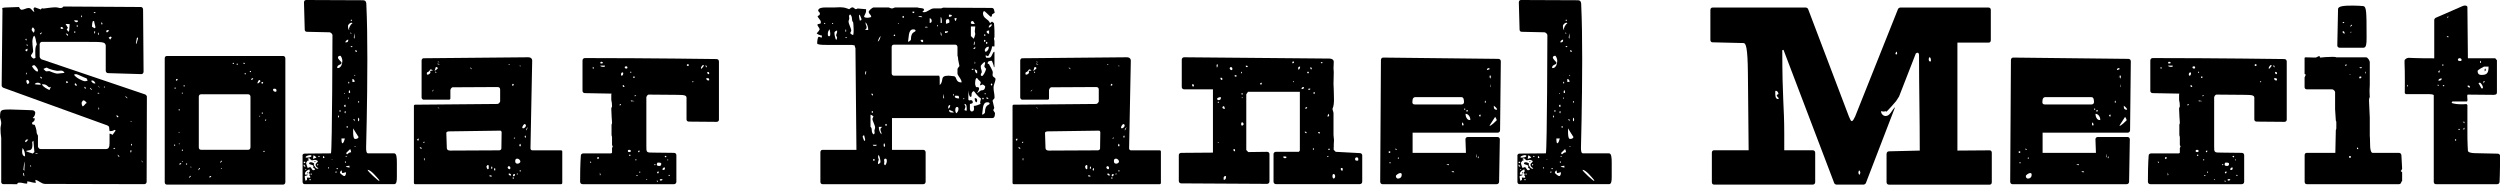
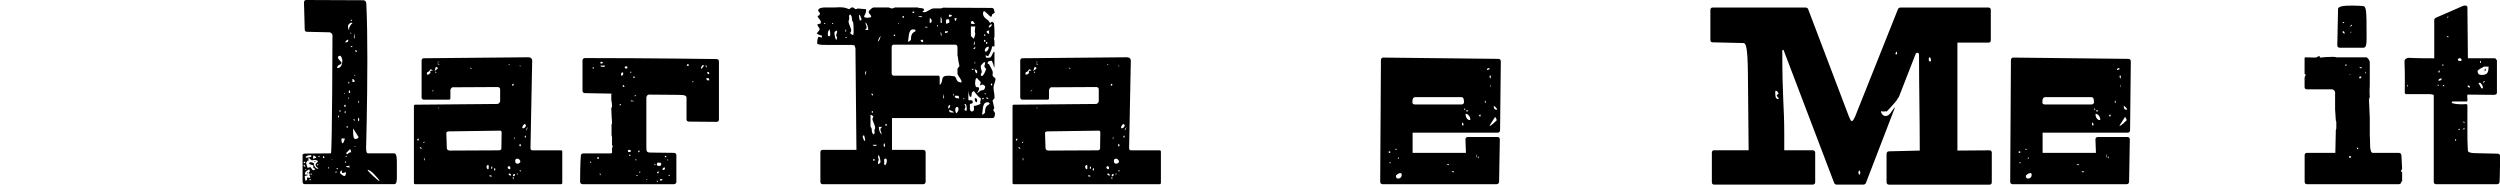
<svg xmlns="http://www.w3.org/2000/svg" id="_レイヤー_2" data-name="レイヤー 2" viewBox="0 0 406.43 30.01">
  <g id="_枠" data-name="枠">
    <g>
-       <path d="M.2,29.52v-7.09c-.08-.53-.12-1.02-.12-1.52,0-.33.12-.61.12-.9s-.12-.57-.2-.94c.04-1.19,0-1.27,1.7-1.27.79,0,3.05.12,3.52.12.24,0,.51.16.51.41,0,.37-.24.78-.4.78l.08.12h.24c0,.7-.44.49-.44.82.04.08.04.21.2.21l.24.04c.04.08.32.78.32,1.35l.2.41v1.76s.08.41.44.41h10.61c.44,0,.59-.29.59-.98v-1.52c.2,0,.28.08.48.2l.51-.7s-.04-.08-.16-.12c-.16.04-.2.21-.83.21l-.08-.7c-.04-.12-.36-.29-.55-.33L.55,14.27c-.12-.04-.28-.21-.28-.37L.4,1.64c0-.12-.04-.21-.04-.25,0-.2.28-.16,2.73-.25.12.29.28.45.44.45.32,0,.75-.29,1.11-.29.48,0,.52.45.95.66-.04-.08-.16-.49-.16-.53l.2-.25,1.03.37c0-.12.12-.2.28-.2.04,0,.08.04.12.04.44-.04,1.35-.2,1.94-.2.4,0,.59.12.83.12.2,0,.36-.08.48-.25,4.32.04,12.59.08,12.59.08.2,0,.36.16.36.41l.08,10.09c0,.25-.16.41-.36.41l-5.39-.16c-.24,0-.4-.16-.4-.41v-4.1c-.12-.57-.4-.57-3.25-.57h-7.13c-.28,0-.36.33-.36.33v2.09c0,.2.28.41.28.41l16.83,5.7c.16.04.32.25.32.37l-.04,13.82c0,.25-.16.41-.4.41-15.8-.04-15.84-.04-15.84-.04h-.24c-.67,0-1.03-.57-1.62-.66l.08.49c-.67-.04-.87-.2-1.39-.25v.33s-.08.04-.12.04c-.36,0-.67-.16-1.11-.16-.2,0-.4.04-.4.25H.55c-.2,0-.36-.16-.36-.41ZM3.6,24.68c0,.37.12.7.48.74,0-.53-.12-1.07-.44-1.35v.21c-.04.16-.04.29-.04.41ZM3.96,28.66l-.04-.25c0-.12,0-.25-.12-.33l-.04.16c.04.16,0,.33.2.41ZM4,27.76s-.04-.12-.04-.2c0-.33.04-.49.04-.74,0-.21,0-.37-.04-.57l-.16,1.35.2.16ZM4.08,8.16l.28.21c.08-.08.12-.25.12-.45-.2.08-.28.08-.4.25ZM4.08,23s.04.12.08.12c.12,0,.28-.29.44-.41l-.2-.04c-.16,0-.28.16-.32.33ZM4.12,6.44l.16.16.04-.21-.08-.12-.12.16ZM4.2,12.05s.08.04.12.04.04-.29.04-.33c-.04,0-.16.29-.16.29ZM5.31,24.97c.08-.04.28-.25.28-.25l-.16-1.84-.2.2s.04.29.04.49c0,1.07-.59.78-1.03.98-.04.08.95.37,1.07.41ZM4.28,13.2c0,.16.12.41.2.49.08-.04.28-.16.28-.33s-.2-.37-.28-.37c-.04,0-.08.04-.12.04-.08.04-.08.08-.08.16ZM4.32,7.3c0,.08.04.12.12.16l.08-.12-.16-.16s-.04.08-.04.12ZM4.91,27.06h.16l-.04-.12-.16-.08.04.2ZM5.27,6.85c0,.57.12,1.19.12,1.44,0,.33-.36.57-.36.78,0,.08.28.45.47.45.08,0,.12-.04.16-.08l.12-.04c0-.08-.04-.25-.04-.49,0-.86-.04-1.23.24-1.68l-.04-.21c-.16-.41-.08-.9-.4-1.23-.2.25-.28.66-.28,1.07ZM5.15,4.8c0,.12.04.21.16.33l.16.2c.08-.08.16-.29.16-.45,0-.12-.16-.33-.28-.45-.12.12-.2.25-.2.37ZM6.1,11.64s.08-.08.08-.16c0-.37-.55-.9-.63-.9s-.2.08-.36.16c.16.37.63.9.91.9ZM6.38,13.78c.12,0,.2,0,.28-.08-.12-.16-.28-.25-.51-.25-.12,0-.24,0-.36.08l-.16.16c.2.04.51.08.75.08ZM5.9,25.01c.08,0,.16,0,.28-.08l-.44-.04c.04.12.12.12.16.12ZM6.57,5.58c.08,0,.28-.29.28-.33,0,0-.36.16-.36.25,0,.04.04.08.08.08ZM6.69,12.79l.16-.12c-.04-.08-.2-.2-.36-.2l.2.33ZM8.04,14.64l.24-.53c-.08.04-.16.08-.2.08-.32,0-.4-.49-1.07-.49-.08,0-.16,0-.2.04.24.41.79.7,1.23.9ZM7.48,11.6c.08,0,.4-.04.55-.04,0,0,.91.41,1.31.41.2,0,.91-.12,1.15-.12l-.08-.12c-.12-.21-.32-.25-.51-.25s-.36.04-.59.04c0,0-1.15-.16-1.7-.53-.12,0-.4.16-.55.21.08.12.36.37.44.41ZM10.02,4.71c.12,0,.2-.04.28-.08,0-.04-.12-.25-.32-.25-.12,0-.12.12-.12.16,0,.08,0,.16.16.16ZM11.21,5.12l.04-.21c0-.25.08-.74.08-.94,0-.04,0-.08-.67-.08l.4.66c-.08.04-.2.16-.2.25,0,0,0,.08.12.16.04.16.12.16.24.16ZM10.97,5.82l.12-.12c-.04-.12-.2-.25-.4-.25l.28.37ZM10.73,13.37s.04.08.12.16l.24-.16c-.12-.12-.12-.16-.32-.16,0,.08-.04.12-.04.16ZM13.78,13.2s.4,0,.47-.12l-.2-.37c-.24,0-1.43-.66-1.7-.66-.08,0-.2.04-.32.08.24.49,1.46,1.07,1.74,1.07ZM12.35,3.61c.2,0,.32-.04.32-.16,0,0-.04-.04-.04-.12l-.48-.04s-.08,0-.08.12l.28.21ZM12.16,5.08c-.08,0-.08.04-.08.12,0,.04,0,.16.08.16s.08-.12.08-.16c0-.08,0-.12-.08-.12ZM12.39,13.94s.08-.04.12-.04l-.04-.12c-.12-.16-.16-.25-.28-.25-.04.12-.04.25-.04.25.08.12.16.16.24.16ZM12.47,4.26c0,.08.04.12.12.12l.04-.12c0-.16-.12-.25-.12-.25l-.04.25ZM13.23,2.83l.12-.12-.12-.29-.04.29.04.12ZM13.27,16.81c0,.16.08.37.16.49.32-.12.36-.41.67-.57-.12-.12-.28-.41-.51-.41-.04,0-.08,0-.12.04-.12.12-.2.25-.2.45ZM13.82,14.43l.16-.08-.16-.25-.12.08.12.25ZM14.61,14.31c0,.08.24.33.36.33,0-.08-.28-.37-.32-.37s-.04.04-.04.04ZM15.32,13.57c.08,0,.12,0,.2-.04-.12-.21-.28-.45-.51-.45-.08,0-.12.04-.2.08.08.12.28.41.51.41ZM15.4,4.59l.12-.12c0-.21-.2-.74-.2-.94v-.04s-.04-.08-.12-.08c-.04,0-.08.04-.12.04l-.04.16c-.08.21-.08.74-.08.74l.44.25ZM15.52,2.05c0-.08-.04-.08-.12-.08-.04,0-.16,0-.16.08s.12.08.16.08c.08,0,.12,0,.12-.08ZM15.4,5.53l.08-.33-.04-.12-.16.08.12.37ZM15.88,15.25l.32-.08-.28-.12-.04.2ZM15.92,5.53c0,.08.04.12.08.12.08,0,.08-.04.08-.08s-.08-.29-.12-.29-.04.25-.04.25ZM16.24,14.31s-.2-.37-.32-.37c0,.04.28.37.32.37ZM15.96,17.79l.16-.04-.04-.37-.12.41ZM16.47,3.9s.04.08.08.08.12-.08.12-.08c0-.08-.12-.29-.16-.29s-.04.25-.04.29ZM16.87,14.15s.08.08.12.08.08-.04.08-.08-.04-.08-.08-.08-.12.04-.12.08ZM17.38,5.29l.36-.29c-.08-.08-.16-.12-.24-.12-.04,0-.08.04-.12.08l-.16.04.16.29ZM17.9,6.44c.08-.12.24-.25.24-.41-.08-.04-.12-.08-.16-.08s-.08.04-.16.08l-.16.08.24.33ZM18.53,24.23s.12-.04.2-.08l-.12-.12-.2.12s.08.08.12.08ZM19.28,19.02l-.08-.12c-.12-.12-.12-.16-.28-.16l.12.37c.08-.12.08-.08.24-.08ZM19.09,25.13s.16.37.24.37c.04,0,.08-.04.08-.08,0-.08-.32-.29-.32-.29ZM20.67,15.99s.04-.04.04-.04c0-.08-.28-.33-.36-.33,0,.08.28.37.32.37ZM21.3,24.81s.08-.25.08-.29,0-.08-.08-.08-.12.04-.12.08c0,.08.04.29.12.29ZM21.3,19.84s.08,0,.12-.04c-.04-.08-.16-.08-.2-.08,0,.08.04.12.08.12ZM21.38,23.66c.08,0,.08-.04.08-.12,0-.04,0-.16-.08-.16s-.08.12-.08.16c0,.08,0,.12.08.12ZM22.25,6.19c0,.08-.16.74-.16.82l.08.16.28-.94-.08-.16-.12.12ZM23.28,26.4s-.28-.33-.32-.33c0,.08.24.37.32.33Z" />
-       <path d="M26.78,9.51c0-.25.12-.41.36-.41h18.89c.2,0,.36.16.36.41v20.09c0,.25-.16.41-.36.41h-18.89c-.24,0-.36-.16-.36-.41V9.51ZM28.4,23.7c.08,0,.08-.04.08-.12,0-.04,0-.08-.08-.08s-.12.04-.12.08c0,.08.04.12.12.12ZM28.48,14.43c.08,0,.08-.04.08-.12,0-.04,0-.08-.08-.08s-.12.04-.12.08c0,.08.04.12.12.12ZM28.6,13.12c.12,0,.28-.04.28-.21,0-.08-.08-.08-.12-.08-.16,0-.16.12-.16.29ZM29,21.53s.08.04.12.04.08-.04.08-.12c-.04,0-.16,0-.2.08ZM29.15,17.96c.08,0,.08-.04.08-.12,0-.04,0-.08-.08-.08s-.12.04-.12.08c0,.08.04.12.12.12ZM29.04,23.41s.08.04.12.04.08-.04.08-.12c-.04,0-.16,0-.2.08ZM29.15,26.77c.16,0,.32-.08.32-.25-.2,0-.32.04-.32.25ZM29.63,15.21s.12,0,.12-.04-.08-.12-.12-.12-.08.04-.08.08c0,.08.04.08.08.08ZM29.67,24.52c.08,0,.08-.04.08-.12,0-.04,0-.08-.08-.08s-.12.04-.12.08c0,.08.04.12.12.12ZM29.55,26.28s.08.04.12.04.08-.04.08-.12c-.04,0-.16,0-.2.08ZM29.95,14.06c.08,0,.08-.04.08-.12,0-.04,0-.08-.08-.08s-.12.04-.12.08c0,.08.04.12.12.12ZM30.34,26.77c.08,0,.08-.04.08-.12,0-.04,0-.08-.08-.08s-.12.04-.12.08c0,.08.04.12.12.12ZM30.94,28.58c-.08,0-.24.33-.24.37,0,0,.32-.2.32-.29,0-.04-.04-.08-.08-.08ZM31.02,27.22s.08,0,.12-.04c-.04-.08-.16-.08-.2-.08,0,.08.04.12.08.12ZM32.44,27.31c-.08,0-.24.33-.24.37,0,0,.32-.2.32-.29,0-.04-.04-.08-.08-.08ZM32.32,23.94c0,.25.12.41.36.41h7.68c.2,0,.36-.16.36-.41v-8.2c0-.25-.16-.41-.36-.41h-7.68c-.24,0-.36.16-.36.41v8.2ZM34.02,28.86c.16,0,.32-.08.32-.25-.2,0-.32.04-.32.25ZM36,26.12c-.08,0-.24.33-.24.37,0,0,.32-.2.32-.29,0-.04-.04-.08-.08-.08ZM35.89,27.39s.08.04.12.04.08-.04.08-.12c-.04,0-.16,0-.2.08ZM37.94,10.41c.08,0,.08-.04.08-.12,0-.04,0-.08-.08-.08s-.12.04-.12.08c0,.08.04.12.12.12ZM38.58,10.54c.08,0,.08-.04.08-.12,0-.04,0-.08-.08-.08s-.12.04-.12.08c0,.08.04.12.12.12ZM39.81,10.41c0-.08-.04-.21-.16-.21-.08,0-.08.08-.08.08,0,.12.12.12.24.12ZM39.88,12.09c.08,0,.08-.04.08-.12,0-.04,0-.08-.08-.08s-.12.04-.12.08c0,.08.04.12.12.12ZM40.72,11.73c.08,0,.08-.04.08-.12,0-.04,0-.08-.08-.08s-.12.04-.12.08c0,.08.04.12.12.12ZM40.8,12.96c.2,0,.36,0,.36-.25-.08,0-.36.04-.36.25ZM41.94,13.57s.4-.29.4-.37-.12-.2-.2-.2-.28.37-.28.45c0,.04,0,.12.08.12ZM42.1,18.9s.08.04.12.04.08-.04.08-.12c-.04,0-.16,0-.2.08ZM42.62,13.61c.16,0,.16-.21.16-.29-.12,0-.2.04-.32.12,0,.08.12.16.16.16ZM42.66,18.49c.08,0,.08-.04.08-.12,0-.04,0-.08-.08-.08s-.12.04-.12.08c0,.08.04.12.12.12ZM42.93,24.72c.08,0,.08-.04.08-.12,0-.04,0-.08-.08-.08s-.12.04-.12.08c0,.08.04.12.12.12ZM43.13,19.64c.12,0,.16-.16.16-.21-.08,0-.2,0-.2.08s0,.12.04.12ZM44.75,14.92c.16,0,.2-.04.2-.21,0-.21-.12-.29-.32-.29-.16,0-.24.04-.24.16,0,.21.2.33.36.33Z" />
      <path d="M49.17,25.34c0-.21.12-.37.36-.37l4.28-.04c.2-.98.24-19.23.24-19.23,0-.16-.28-.45-.47-.45l-3.68-.08c-.24,0-.36-.16-.36-.37l-.12-4.39c0-.25.12-.41.36-.41,2.1,0,9.23.04,9.23.04.55,0,.55.49.55.74.12,2.5.16,5.66.16,8.86,0,7.13-.2,14.39-.2,14.39,0,.45.04.9.32.9h4.24c.4,0,.44.74.44,1.52v2.26c0,.7-.04,1.23-.44,1.23h-14.53c-.24,0-.36-.16-.36-.41v-4.18ZM49.37,26.32s0,.21.08.21.2-.08.2-.16-.12-.08-.16-.08-.12,0-.12.04ZM49.57,27.1s.08,0,.08-.08l-.24-.29s-.04.08-.04.16c0,.12.04.2.2.2ZM49.65,29.4s.28-.08.28-.29c0-.08-.04-.2-.04-.25.16,0,.32.04.47.04.08,0,.08-.04.08-.12,0-.12-.04-.21-.16-.25,0-.04.08-.16.08-.21s-.08-.12-.16-.2c0-.12.16-.16.16-.29,0-.08-.04-.16-.04-.29-.12,0-.75.29-.75.74,0,.12.12.12.2.12.12,0,.16-.04.24-.04,0,.33-.47.08-.47.37,0,.2.12.61.12.66ZM49.61,27.63h.16v-.16c-.08,0-.12.08-.16.16ZM49.81,25.63c.24,0,.83-.04.83-.29,0-.08-.16-.12-.24-.12-.12,0-.71.12-.71.33,0,.08.04.08.12.08ZM50.88,27.68c.12,0,.28-.04.36-.16,0-.08-.32-.25-.32-.25,0-.08.04-.16.04-.21,0-.37-.71-.2-.71-.53,0-.08.16-.16.28-.16s.55.12.55.29c0,.08-.08.08-.08.16.32.41.28.61.75.61,0-.21-.44-.21-.44-.66,0-.25.36-.37.36-.53s-.4-.25-.44-.25c-.2,0-.36.08-.51.08-.08,0-.32-.21-.47-.37-.04.08-.24.08-.24.16.16.08.2.08.2.16,0,.04,0,.08-.24.12-.04.16-.2.2-.2.41,0,.08.24.74.24.74.16,0,.28-.12.44-.12.16.08.28.49.44.49ZM49.92,28s.04.21.16.21c.04,0,.04-.04.04-.12s-.12-.08-.2-.08ZM50.28,29.23s.08.08.12.08c.08,0,.12-.04.12-.16,0-.04-.08-.04-.12-.04-.08.04-.12.08-.12.12ZM50.6,28.41c.08,0,.08-.04.08-.12,0-.04,0-.08-.08-.08s-.12.04-.12.08c0,.08.04.12.12.12ZM50.88,25.83s.55-.2.55-.2c0-.08-.32-.37-.47-.37,0,.16-.08.37-.08.57ZM51.31,26.32s-.2.04-.2.04c0,0,0-.16.04-.16.08,0,.16.04.16.12ZM51.59,26.9c.12,0,.16-.16.16-.21-.08,0-.2,0-.2.08s0,.12.04.12ZM51.87,25.54c.08,0,.08-.04.08-.12,0-.04,0-.08-.08-.08s-.12.04-.12.08c0,.08.04.12.12.12ZM52.62,25.71c.08,0,.12-.04.12-.12s-.08-.16-.16-.25c-.04.04-.08.16-.08.21,0,.12.04.16.12.16ZM53.33,27.27c0,.12.08.12.16.12v-.21c-.08,0-.16.08-.16.08ZM54.04,25.99s0-.12-.12-.12c0,.08.04.12.12.12ZM54.72,27.88h-.16v.25c.16-.04.16-.12.16-.25ZM54.83,27.51c.08,0,.08-.04.08-.12,0-.04,0-.08-.08-.08s-.12.04-.12.08c0,.08.04.12.12.12ZM54.91,11.07c.51,0,.75-.66.75-1.19,0-.29-.2-.82-.36-.82-.28.04-.36.16-.36.29,0,.29.59.7.59.86,0,.37-.71.25-.71.78,0,.08.04.08.08.08ZM55.11,18.94c0-.08,0-.16-.04-.16-.08,0-.12.08-.12.16,0,.12.04.16.12.16.04,0,.04-.04.04-.16ZM55.35,18.04c0-.08,0-.16-.04-.16-.08,0-.12.08-.12.16,0,.12.04.16.12.16.04,0,.04-.04.04-.16ZM55.27,28.13s.48.49.71.49.28-.45.28-.61c-.24,0-.36.12-.59.12-.04,0-.08,0-.12-.41-.24,0-.28.37-.28.41ZM56.06,22.51h-.55c0,.16,0,.78.16.78.2,0,.36-.61.4-.78ZM56.1,15.13h-.16v.16l.16-.16ZM56.18,17.18s0-.16-.04-.16c-.12,0-.2.12-.2.16,0,.12.08.21.2.21.04,0,.04-.08.04-.21ZM56.18,18.25c0-.08,0-.21-.04-.21-.08,0-.12.12-.12.21,0,.12.04.16.12.16.04,0,.04-.04.04-.16ZM56.18,26.45c.08,0,.08-.04.08-.12,0-.04,0-.08-.08-.08s-.12.04-.12.08c0,.08.04.12.12.12ZM56.3,25.34l-.2.12h.36l-.16-.12ZM56.62,6.44c-.2,0-.48.25-.48.45.4,0,.48-.08.48-.45ZM56.81,26.94c-.2,0-.36.08-.59.12.04.16.4.08.59.21v-.33ZM56.58,20.62s0-.08-.04-.08c-.16,0-.24.04-.24.08,0,.08.08.12.24.12.04,0,.04-.04.04-.12ZM56.93,24.23l-.63.61v.12s.04.12.16.12c.16-.16.36-.33.63-.33,0-.12-.12-.49-.16-.53ZM57.13,3.69c-.2,0-.55.29-.55.53,0,.21,0,.57.24.7-.04-.04-.08-.12-.08-.25,0-.04.16-.66.55-.86,0-.04-.04-.12-.16-.12ZM56.7,13.57c.08,0,.08-.04.08-.12,0-.04,0-.16-.08-.16s-.08.12-.08.16c0,.08,0,.12.08.12ZM56.74,15.95s0-.12-.04-.12-.08.08-.08.12c0,.08.04.12.08.12s.04-.04.04-.12ZM56.81,14.64c-.08.04-.12.29-.12.33,0,.12.04.16.12.16.04,0,.12-.04.12-.16,0-.04-.08-.29-.12-.33ZM56.97,5.25v.2h.2l-.2-.2ZM57.13,3.4c.08,0,.08-.04.08-.12,0-.04,0-.08-.08-.08s-.12.04-.12.08c0,.08.04.12.12.12ZM57.29,7.58c0-.08-.04-.08-.12-.08-.04,0-.16,0-.16.08s.12.08.16.08c.08,0,.12,0,.12-.08ZM57.29,12.83v.49h.36c0-.29-.12-.45-.36-.49ZM57.65,19.39h-.24l.24.33v-.33ZM57.41,20.87v.57c0,.25,0,1.15.32,1.15.24,0,.55-.08.55-.33,0,0-.79-1.23-.87-1.39ZM57.65,5.41s-.12.45-.12.57c0,.25-.04.16.12.29v-.86ZM57.65,12.3s.08,0,.12-.04c-.04-.08-.16-.08-.2-.08,0,.08.04.12.08.12ZM57.61,23.82s.08.04.12.04.08-.04.08-.12c-.04,0-.16,0-.2.08ZM57.96,8.2l-.24-.04.12.29.2-.04-.08-.21ZM58.4,16.56s-.04-.12-.12-.12c-.04,0-.08.08-.08.12,0,.08.04.12.08.12.08,0,.12-.04.12-.12ZM58.4,19.43c0-.12-.04-.29-.12-.29-.04,0-.08.25-.08.33,0,.12.04.21.08.25.08,0,.12-.12.12-.29ZM61.61,29.4s.08-.04.08-.08c-.4-.49-1.39-1.72-1.94-1.72,0,.25,1.74,1.8,1.86,1.8Z" />
      <path d="M86.26,24.19c0,.16.16.25.28.25h4.67c.12,0,.2.08.2.21v5.08c0,.12-.08.21-.2.21h-23.72c-.12,0-.2-.08-.2-.21v-12.51c0-.12.08-.2.2-.2l13.38-.12c.2,0,.4-.25.44-.41v-1.93c0-.29-.16-.41-.44-.41l-7.29.04c-.12,0-.32.21-.36.45v1.35c0,.12-.08.21-.2.21h-4.2c-.12,0-.28-.21-.28-.33v-6.07c0-.12.16-.33.28-.33l17.03-.16c.48,0,.67.25.67.53l-.28,14.35ZM68,22.88s.08-.21.08-.25-.04-.12-.08-.12c0,0-.2.16-.2.21s.16.16.2.16ZM68.56,24.19c0-.21-.12-.25-.32-.25,0,.16.16.25.32.25ZM68.87,23.25c.12,0,.16-.16.16-.2-.08,0-.2,0-.2.08s0,.12.04.12ZM68.99,26.12l.08-.37s-.16,0-.16.04.04.33.08.33ZM69.51,12.14c.2,0,.47-.21.47-.37,0-.08,0-.12-.08-.21.12-.08.32-.08.44-.08,0-.16-.24-.16-.36-.21-.4.7-.59.25-.59.74,0,.12.04.12.12.12ZM70.54,14.55s-.32.21-.32.33c.12,0,.32-.29.32-.33ZM70.73,11.48s.44-.29.44-.37c0-.12-.12-.21-.2-.21-.32,0-.08.41-.36.53l.12.04ZM70.77,11.73s0,.12.08.12c0,0,.08-.04.12-.04l-.16-.21s-.04.08-.04.12ZM71.53,10.58s-.28-.25-.32-.25-.08.04-.12.08l.44.16ZM71.45,10.13s-.16-.12-.2-.12-.08.04-.12.08l.32.04ZM71.45,17.71c-.24-.33-.28-.33-.28-.29,0,.08.24.29.28.29ZM81.15,24.44c.16,0,.36-.12.36-.29l.04-2.62c0-.12-.08-.29-.2-.29l-8.43.12c-.28.04-.36.16-.36.25l.08,2.46c0,.29.24.41.55.41l7.96-.04ZM76.71,11.27c0-.12-.16-.29-.32-.29,0,.08.32.29.32.29ZM79.33,27.51l.12-.08v-.53s-.08-.04-.12-.08c-.08,0-.24.16-.24.25s.08.45.24.45ZM79.8,28.7s.16,0,.16-.04c0-.12-.16-.16-.28-.16-.04,0-.12,0-.12.04,0,.16.12.16.24.16ZM79.96,27.43s.08-.04.08-.08,0-.29-.08-.29-.12.25-.12.29c0,.08.04.08.12.08ZM80.44,27.72c.08,0,.08-.04.08-.12,0-.04,0-.29-.08-.29s-.12.25-.12.29c0,.08.04.12.12.12ZM82.81,27.51c.16,0,.16-.08.16-.25,0-.12-.12-.25-.24-.25-.08,0-.2.12-.2.21,0,.12.16.29.28.29ZM82.77,10.58s.08-.04.08-.08-.04-.08-.08-.08-.08.04-.08.08.04.08.08.08ZM83.09,28.54c0-.16-.08-.33-.28-.33-.08,0-.12,0-.12.08,0,.2.2.25.4.25ZM83.25,13.94c.12,0,.28-.04.28-.16,0-.04-.04-.12-.12-.16-.16,0-.16.25-.16.33ZM83.45,29.07c.08,0,.08-.08.08-.12,0-.08,0-.12-.08-.12s-.12.04-.12.12c0,.04.08.12.12.12ZM83.52,28.66c.08,0,.2-.12.2-.25,0-.04,0-.12-.08-.12-.16,0-.24.08-.24.25,0,.08.04.12.12.12ZM83.76,22.43s-.08-.08-.12-.08-.08.2-.12.25l.24-.16ZM84.16,26.61c.16,0,.44-.16.44-.33,0-.25-.28-.49-.48-.49-.24,0-.36.12-.36.37,0,.29.08.45.4.45ZM84.12,28.37s.08-.04.08-.08,0-.08-.08-.08-.12.04-.12.08c0,.08.04.08.12.08ZM84.55,23.78c.08,0,.12,0,.12-.08s-.04-.33-.12-.33c-.04,0-.12.21-.12.29s.04.12.12.12ZM84.55,10.78s.08,0,.12-.04c-.04-.08-.16-.08-.2-.08,0,.08.04.12.08.12ZM84.59,27.88c.08,0,.08-.04.08-.12,0-.04,0-.08-.08-.08s-.12.04-.12.08c0,.08.04.12.12.12ZM85.03,20.87c.2,0,.47-.25.47-.45,0-.12-.08-.25-.2-.25-.16,0-.4.41-.4.57,0,.04.08.12.12.12ZM85.42,22.43s.08-.25.08-.29,0-.08-.08-.08-.12.04-.12.08c0,.08.04.29.12.29ZM85.82,20.66s-.28.29-.28.33v.25c.04-.08.28-.53.28-.57Z" />
      <path d="M99.38,15.38l.04-.16-4.32-.08c-.24,0-.4-.16-.4-.37v-4.92c0-.25.16-.41.4-.41,10.29,0,21.38.16,21.38.16.24,0,.4.16.4.41v9.43c0,.25-.16.37-.4.37l-4.47-.04c-.24,0-.4-.12-.4-.37v-3.49c0-.37-.24-.49-1.46-.49l-4.67-.04c-.28,0-.4.41-.4.41v7.87c0,1.15-.04,1.15,1.19,1.15l3.29.04c.24,0,.4.16.4.37v4.31c0,.25-.16.41-.4.41h-14.85c-.24,0-.4-.16-.4-.41,0-2.99.12-4.22.12-4.22,0-.21.16-.37.4-.37h4.47c.08,0,.16-.04.2-.12v-.74c0-.08.12-.21.12-.25,0-.08-.12-.2-.12-.29v-1.23s-.04-.29-.08-.33v-1.72c.08-.12.08-.25.08-.37,0-.04-.12-1.48-.12-2.17v-.08c0-.12.12-.25.12-.37,0-.33-.04-.7-.12-1.02v-.86ZM95.9,26.28s.04.2.16.2c.04,0,.04-.04.04-.12s-.12-.08-.2-.08ZM96.57,11.03c0-.08-.04-.08-.12-.08s-.12,0-.12.08.04.12.12.12.12-.04.12-.12ZM97.2,25.87c.12,0,.16-.16.16-.25s-.04-.08-.12-.08-.16.04-.16.16c0,.04.08.16.12.16ZM97.52,28.5s.12,0,.12-.12l-.12-.33v.45ZM97.72,10.33c.08,0,.24-.04.32-.08-.04-.12-.16-.21-.28-.21s-.16.08-.16.16,0,.12.12.12ZM98.15,10.86c.08,0,.2,0,.2-.12,0-.04,0-.08-.04-.08h-.71c0,.21.4.21.55.21ZM100.73,17.14c.08,0,.24-.04.24-.16,0-.04-.04-.04-.12-.04-.12,0-.12.04-.12.2ZM101.08,12.3c.16,0,.24-.21.24-.37,0-.08,0-.16-.12-.16-.16,0-.24.16-.24.33,0,.08,0,.21.12.21ZM101.52,14.15c0-.12-.08-.33-.24-.33-.04,0-.04.12-.04.16,0,.16.08.16.28.16ZM101.8,11.15c.12,0,.2-.04.2-.16s-.04-.21-.2-.21c-.12,0-.24.04-.24.16s.12.21.24.21ZM102.31,24.72c.16,0,.24-.04.24-.16,0-.16-.08-.2-.24-.2-.12,0-.24,0-.24.2,0,.16.16.16.24.16ZM102.35,25.34c.08,0,.16,0,.16-.12,0-.04-.04-.08-.12-.08s-.12.04-.12.08c0,.08.04.12.08.12ZM102.55,11.85c.08,0,.08-.04.08-.12,0-.04,0-.08-.08-.08s-.08.04-.08.08c0,.08,0,.12.08.12ZM102.59,16.48l.59-.04-.63-.12.04.16ZM103.06,12.67c.12,0,.12-.04.12-.12s0-.12-.08-.12c-.12,0-.16,0-.16.12,0,.08,0,.12.12.12ZM103.18,15.66c.08,0,.24-.08.24-.16h-.24v.16ZM103.38,26.08c.08,0,.08-.04.08-.12,0-.04,0-.08-.08-.08s-.08.04-.08.08c0,.08,0,.12.08.12ZM103.66,28.54c0-.08-.04-.08-.12-.08-.04,0-.08,0-.08.08s.04.08.08.08c.08,0,.12,0,.12-.08ZM103.86,24.76c.12,0,.12-.25.12-.29-.12,0-.24.04-.24.16,0,.08.08.12.12.12ZM104.01,28.09c.08,0,.08-.04.08-.12,0-.04,0-.08-.08-.08s-.08.04-.08.08c0,.08,0,.12.08.12ZM105.12,29.23s.08,0,.12-.04c-.04-.08-.16-.08-.2-.08,0,.08.04.12.08.12ZM106.47,26.86c.08,0,.08-.04.08-.12,0-.04,0-.08-.08-.08s-.08.04-.08.08c0,.08,0,.12.08.12ZM106.75,29.36s.04.21.16.21c.04,0,.04-.04.04-.12s-.12-.08-.2-.08ZM107.22,26.98c.16,0,.28-.12.28-.33s-.24-.21-.36-.21h-.24c-.08.08-.12.16-.12.29,0,.25.24.25.44.25ZM107.1,27.88c-.12,0-.28.04-.28.16,0,.04.04.12.12.16.16,0,.16-.25.16-.33ZM107.42,29.36c.08,0,.28-.04.28-.16,0-.08-.16-.08-.2-.08-.08,0-.24,0-.24.12s.12.12.16.12ZM107.82,27.63c.2,0,.28-.04.28-.33,0-.04,0-.08-.08-.08-.16,0-.32.16-.32.33,0,.08.04.08.12.08ZM108.21,25.58s.12,0,.12-.12-.08-.12-.12-.12-.12,0-.16.08c.04.04.12.16.16.16ZM108.53,26.04s0,.08.08.08v-.29c-.08,0-.08.12-.08.21ZM108.81,28.62s.08-.04.08-.08c0-.08-.04-.12-.12-.12-.04,0-.08.04-.08.08,0,.08.04.12.12.12ZM111.85,10.74c.08,0,.12-.08.12-.16s-.04-.16-.12-.16-.2.08-.2.16.12.16.2.16ZM112.61,13.37c.12,0,.12-.08.12-.16-.04,0-.2,0-.2.08,0,.04.04.08.08.08ZM113.99,11.19c.08,0,.44-.45.44-.53s-.12-.08-.16-.08c-.08,0-.32.37-.32.45,0,0,0,.16.04.16ZM114.9,10.95c0-.12,0-.33-.2-.33,0,.12.04.33.2.33ZM115.14,13.08c.12,0,.16,0,.16-.12,0-.08-.08-.25-.16-.25h-.32c0,.21.12.37.32.37ZM115.06,11.69c-.08,0-.08.08-.08.12,0,.12.12.25.2.25s.12-.04.12-.12c0-.16-.08-.25-.24-.25Z" />
      <path d="M139.02,7.75l-.08-.37-.47-.08h-4.16c-.75,0-1.46-.04-1.46-.25,0-.16.04-1.07.28-1.07.16,0,.16.12.48.12v-.33c-.28,0-.83-.25-.83-.37.24-.2.47-.57.47-.61,0-.25-.36-.57-.36-.74,0-.25.55-.08.55-.33v-.25c0-.08-.51-.74-.51-.74,0-.33.36-.04.36-.57,0-.12-.28-.33-.28-.41,0-.49.75-.53,1.07-.53h1.43c.4,0,.75-.04,1.07-.04.36,0,.71.04,1.15.2l.32.12s.36-.29.44-.29h.16c.12,0,.36.29.48.29.04,0,.28-.08.28-.12l1.39.12v.25c0,.45-.32.7-.32,1.02.16.08.32.12.48.12.36,0,.67-.12.67-.12,0-.45-.4-.45-.4-.86,0-.16.55-.7.83-.7h2.42s.36.16.44.16h.16c.08,0,.36-.16.47-.16h3.6c.32.16,1.07.04,1.07.37,0,.16-.16.25-.24.25.04.16.08.16.24.16.55,0,1.03-.62,1.58-.62h1.19l.32-.12,7.92.04c.24,0,.36.16.4.41l.08.37-.44.29c0,.12,0,.37-.2.37-.16-.08-.95-.9-.99-.9h-.16s-.12.21-.12.29c0,.94.87.9,1.15,1.64l.32-.25.32.25s.08.86.08,1.23v1.07c-.08.08-.08.16-.08.25l.08.37v.86h-.4c0,.61-.63,1.6-.63,1.6-.12,0-.32-.16-.4-.16,0,0-.04.41.16.41h.4c.51,0,.51-.98.87-.98v2.38c0,.08-.04.16-.08.16,0-.25-.32-1.07-.36-1.07-.4,0-.67.08-.67.45l.24.12c0,.08.4.7.4.78l.16.33c0,.08.04.16.04.25,0,.12-.04.2-.04.33,0,.49.48.37.48.74s-.32.86-.32,1.39c0,.49.16.98.16,1.52v.16s-.32.37-.32.41l.28,1.19s-.16.33-.16.33c-.04-.04.04.16.28.49l-.04.41c-.04.25-.16.41-.4.41h-16.31v5.17h5.07c.24,0,.4.16.4.41v4.76c0,.25-.16.41-.4.41h-16.35c-.24,0-.36-.16-.36-.41v-4.76c0-.25.12-.41.36-.41h5.5l-.16-16.61ZM134.15,3.73h-.16v.16h.16v-.16ZM134.98,5.53c0-.33-.12-.78-.12-.78-.24.37-.28.45-.28.82,0,.16.04.33.2.33s.2-.16.2-.37ZM135.3,3.73l-.04.12c0,.08.16.04.2.04,0-.08-.08-.16-.16-.16ZM136.09,5.21v-.25c-.16.04-.44.16-.44.37,0,.29.12.86.28,1.19.08-.16.16-.25.16-.41l-.16-.37c0-.12.16-.41.16-.53ZM137.56,6.07c-.08,0-.16,0-.16.04,0,0,.08.08.16.08.04,0,.12-.04.16-.08,0-.04-.08-.04-.16-.04ZM137.44,4.8v.37l.12-.04v-.29l-.12-.04ZM138.23,2.34c-.16.08-.2.21-.2.33s.04.25.04.33-.12.41-.12.45c0,.49.44,1.11.44,1.56l-.16.33c0,.21.47.37.47.37.08-.29.08-.57.08-.9,0-.61-.08-1.19-.08-1.19-.36-.37,0-.78-.47-1.27ZM139.77,2.38c-.08.08-.12.08-.12.21s.04.33.12.74c.24,0,.28-.04.28-.25l-.28-.7ZM140.49,22.92c.08-.04.16-.08.16-.25l-.16-.66c-.2,0-.24.08-.24.25l.24.66ZM140.72,3.61v.16c0,.25.16.41.16.61v.16c0,.12-.2.29-.28.33h.55c0-.49-.16-.94-.44-1.27ZM140.65,11.89v.29c.16-.16.16-.33.16-.49v-.16c-.16.12-.16.29-.16.37ZM141.99,21.85c.16-.04.2-.16.2-.29s-.04-.25-.04-.33.12-.37.12-.45c0-.49-.44-1.07-.44-1.48l.16-.33c0-.16-.47-.33-.47-.33v1.97c.4.37,0,.78.47,1.23ZM141.91,15.58v-.33h-.32l.32.33ZM141.71,18.2c0,.08.04.16.08.16.08,0,.12-.08.12-.16s-.04-.16-.12-.16c-.04,0-.08.08-.08.16ZM141.99,23.7h.44l.12-.16h-.67l.12.16ZM141.95,25.99c0,.08.04.16.12.16s.12-.08.12-.16-.04-.16-.12-.16-.12.08-.12.16ZM142.7,6.76c.32-.16.4-.66.48-.9-.16.08-.4.57-.48.9ZM142.74,26.4v.29c.12-.04.4-.16.4-.37,0-.29-.12-.82-.28-1.15-.08.16-.12.25-.12.37l.12.41c0,.08-.12.37-.12.45ZM143.3,21.85v-.16c0-.21-.16-.37-.16-.57v-.16c0-.08.2-.29.28-.33h-.55c0,.49.16.94.44,1.23ZM143.77,23.29c-.08,0-.12.16-.12.29,0,.16.04.29.12.29s.12-.12.12-.29l-.12-.29ZM143.73,26.57c0,.12.04.29.2.29.2-.33.24-.45.24-.74,0-.16-.04-.33-.2-.33-.2,0-.24.12-.24.25s.04.21.04.29c0,.04-.04.16-.04.25ZM143.93,20.3c0,.08.04.16.08.16.12,0,.16-.08.16-.16s-.04-.16-.16-.16c-.04,0-.08.08-.08.16ZM144.96,11.89c0,.25.12.41.36.41h7.37c.04.12.08.29.08.33v1.19c.79-.66-.12-1.52,1.46-1.52.08,0,.67.08.75.08.71,0,.2,1.02,1.35,1.02,0-.53-.47-.86-.67-1.39v-.82c.08-.16.28-.41.32-.45,0-.16-.24-.94-.24-1.39l-.08-.33v-1.35c0-.25-.16-.41-.36-.41h-9.98c-.24,0-.36.16-.36.41v4.22ZM145.28,5.74c0,.08.08.12.2.12.04,0,.04-.04.04-.12,0-.04,0-.12-.04-.12-.12,0-.2.08-.2.12ZM145.95,3.9h.16v-.16l-.16.16ZM146.7,2.75c0,.08.08.16.2.16.04,0,.04-.08.04-.16s0-.16-.04-.16c-.12,0-.2.08-.2.16ZM147.61,6.76h.16c.12-.12.32-.2.32-.33,0-1.39.75-1.15.75-1.44,0-.21-.24-.21-.4-.21-.83,0-.67,1.44-.83,1.97ZM148.49,1.89c-.08,0-.16,0-.16.04,0,.12.08.2.16.2s.16-.08.16-.2c0-.04-.08-.04-.16-.04ZM149.55,2.62h-.28c.16.16.32.16.48.16h.2c-.12-.16-.28-.16-.4-.16ZM150.07,6.85v-.37h-.4c0,.33.2.37.4.37ZM150.35,4.47h.47c-.04-.12-.08-.12-.2-.12h-.16l-.12.12ZM151.14,3.73c.24,0,.32-.16.32-.29v-.16c0-.12-.2-.33-.32-.33v.78ZM152.48,4.35v-.33l-.16.16.16.16ZM152.92,3.73h.2c0-.37,0-.94-.2-.94v.94ZM153.08,5.82v-.16c0-.16-.08-.37-.16-.49v.2c0,.16,0,.41.16.45ZM153.32,15.62c0,.12,0,.37.16.41v-.16c0-.08-.12-.41-.16-.61v.37ZM153.63,5.37c.16,0,.51-.04.51-.29h-.51v.29ZM153.79,3.57v.29s.52-.12.55-.21v-.21c0-.2-.08-.33-.24-.33-.32,0-.32.16-.32.45ZM154.15,17.43v.25c.28-.16.32-.37.32-.61-.2,0-.32.16-.32.37ZM154.27,2.75c.08,0,.44-.04.48-.2-.04-.16-.16-.16-.32-.16h-.16v.37ZM154.82,18.29h.24l-.12-.16c-.12-.08-.51-.21-.63-.29v.16c0,.29.32.29.51.29ZM154.98,15.42c0,.08.04.16.08.16.04-.04.04-.12.04-.21,0-.04,0-.08-.04-.12-.04,0-.08.08-.08.16ZM155.38,3.44l.16-.49h-.36c0,.16.04.37.2.49ZM155.93,15.99s-.04-.37-.12-.41h-.24s-.12-.04-.16-.04c-.08,0-.16.04-.2.21.12.2.36.25.71.25ZM155.3,17.88c0,.25.08.49.2.53.24-.29.32-.41.32-.74,0-.16-.08-.29-.24-.29-.2,0-.28.25-.28.49ZM156.68,16.15l.12-.16h-.24l.12.16ZM157.16,18v-.37c0-.37-.04-.74-.36-.74,0,.25.16.25.16.49l-.16.45c0,.16.32.16.36.16ZM157.67,17.55c0,.25.04.57.32.57s.36-.21.36-.45c0-.12-.04-.29-.04-.45.4,0,.91-.25,1.11-.33-.04-.04-.08-.21-.08-.25,0-.12.12-.45.12-.49v-.16c-.51-.25-1.03-1.11-1.15-1.19-.36.16-.36.41-.36.66,0,.12,0,.29-.16.29-.24,0-.32-.7-.36-1.07v1.48c0,.12.08.16.2.16.04,0,.12-.04.2-.04.16,0,.32.08.32.37,0,.21-.47.25-.47.25v.66ZM158.19,3.9h.28c-.12-.16-.16-.49-.44-.49-.08,0-.2.16-.2.33s.32.16.36.16ZM158.31,6.31c0-.08.16-.37.16-.45l.08-.33-.08-.41c0-.33.08-.49.08-.82h-.71v1.56l.48.45ZM157.99,11.36c.16,0,.2,0,.32-.16h-.32v.16ZM158.19,7.95h.16c.16,0,.2-.04.2-.2v-.16l-.36.37ZM158.31,7.18v.16c.16-.04.16-.29.16-.45v-.16c-.12.08-.16.29-.16.45ZM158.46,10.41l.08-.12v-.16l-.08-.12v.41ZM158.86,11.93v-.45l-.4-.25c.04.2.08.7.4.7ZM158.86,16.32c0,.16,0,.2-.16.33-.2-.16-.24-.45-.24-.7.2,0,.4.04.4.37ZM158.86,15.09c.24,0,.44-.41.75-.41.51,0,.55-.45.55-.66,0-.04-.36-.29-.4-.29l-.44.16c0-.25.12-.25.12-.49,0-.21-.44-.37-.59-.74-.32.04-.32.74-.32.98,0,.21.16.53.16.53h.32c.16.08.16.16.16.21,0,.33-.32.7-.32.7ZM159.69,12.34c.12,0,.51-.61.63-1.15-.04,0-.28-.29-.28-.33v-.16s.12-.37.12-.45-.04-.16-.12-.16c-.16.08-.51.45-.59.61v.21c0,.29.16.49.16.82,0,.08-.16.25-.16.41s.08.21.24.21ZM159.65,18.61h.16c.12-.12.32-.2.32-.33,0-1.39.75-1.15.75-1.44,0-.21-.24-.21-.4-.21-.83,0-.67,1.44-.83,1.97ZM159.81,15.91c-.08,0-.12,0-.12.04,0,.12.04.21.12.21.04,0,.12-.08.12-.21,0-.04-.08-.04-.12-.04ZM159.97,5.7c0,.08.04.12.08.12.12,0,.16-.04.16-.12,0-.04-.04-.12-.16-.12-.04,0-.08.08-.08.12ZM159.97,6.64c0,.08.04.16.08.16.12,0,.16-.08.16-.16s-.04-.16-.16-.16c-.04,0-.08.08-.08.16ZM160.05,15.25s.04.08.08.08c.12,0,.16-.04.16-.08s-.04-.08-.16-.08c-.04,0-.08.04-.08.08ZM160.25,8.45c.36-.21.51-.49.51-.86-.32,0-.55.16-.67.53,0,.12.12.33.16.33ZM160.29,6.97c0,.08.04.16.08.16.12,0,.16-.08.16-.16s-.04-.16-.16-.16c-.04,0-.08.08-.08.16ZM160.8,5.49v-.53c-.08,0-.4,0-.4.21,0,.25.32.33.4.33ZM160.4,16.07h.32l-.32-.33v.33ZM160.72,4.47h.12c.28-.16.4-.25.4-.53-.32,0-.51.33-.51.53ZM161.08,13.74c0,.08.04.16.08.16.12,0,.16-.08.16-.16s-.04-.16-.16-.16c-.04,0-.08.08-.08.16Z" />
      <path d="M183.58,24.19c0,.16.16.25.28.25h4.67c.12,0,.2.08.2.21v5.08c0,.12-.08.21-.2.21h-23.72c-.12,0-.2-.08-.2-.21v-12.51c0-.12.08-.2.2-.2l13.38-.12c.2,0,.4-.25.44-.41v-1.93c0-.29-.16-.41-.44-.41l-7.29.04c-.12,0-.32.21-.36.45v1.35c0,.12-.08.21-.2.21h-4.2c-.12,0-.28-.21-.28-.33v-6.07c0-.12.16-.33.28-.33l17.03-.16c.47,0,.67.25.67.53l-.28,14.35ZM165.33,22.88s.08-.21.08-.25-.04-.12-.08-.12c0,0-.2.16-.2.21s.16.16.2.16ZM165.88,24.19c0-.21-.12-.25-.32-.25,0,.16.16.25.32.25ZM166.2,23.25c.12,0,.16-.16.16-.2-.08,0-.2,0-.2.08s0,.12.04.12ZM166.32,26.12l.08-.37s-.16,0-.16.04.04.33.08.33ZM166.83,12.14c.2,0,.47-.21.47-.37,0-.08,0-.12-.08-.21.12-.08.32-.08.44-.08,0-.16-.24-.16-.36-.21-.4.7-.59.25-.59.74,0,.12.04.12.12.12ZM167.86,14.55s-.32.21-.32.33c.12,0,.32-.29.32-.33ZM168.06,11.48s.44-.29.44-.37c0-.12-.12-.21-.2-.21-.32,0-.08.41-.36.53l.12.04ZM168.1,11.73s0,.12.08.12c0,0,.08-.04.12-.04l-.16-.21s-.04.08-.04.12ZM168.85,10.58s-.28-.25-.32-.25-.08.04-.12.08l.44.16ZM168.77,10.13s-.16-.12-.2-.12-.08.04-.12.08l.32.04ZM168.77,17.71c-.24-.33-.28-.33-.28-.29,0,.08.24.29.28.29ZM178.48,24.44c.16,0,.36-.12.36-.29l.04-2.62c0-.12-.08-.29-.2-.29l-8.43.12c-.28.04-.36.16-.36.25l.08,2.46c0,.29.24.41.55.41l7.96-.04ZM174.04,11.27c0-.12-.16-.29-.32-.29,0,.08.32.29.32.29ZM176.65,27.51l.12-.08v-.53s-.08-.04-.12-.08c-.08,0-.24.16-.24.25s.08.45.24.45ZM177.13,28.7s.16,0,.16-.04c0-.12-.16-.16-.28-.16-.04,0-.12,0-.12.04,0,.16.12.16.24.16ZM177.29,27.43s.08-.04.08-.08,0-.29-.08-.29-.12.25-.12.29c0,.08.04.08.12.08ZM177.76,27.72c.08,0,.08-.04.08-.12,0-.04,0-.29-.08-.29s-.12.25-.12.29c0,.08.04.12.12.12ZM180.14,27.51c.16,0,.16-.08.16-.25,0-.12-.12-.25-.24-.25-.08,0-.2.12-.2.21,0,.12.16.29.28.29ZM180.1,10.58s.08-.04.08-.08-.04-.08-.08-.08-.08.04-.08.08.04.08.08.08ZM180.42,28.54c0-.16-.08-.33-.28-.33-.08,0-.12,0-.12.08,0,.2.2.25.4.25ZM180.57,13.94c.12,0,.28-.04.28-.16,0-.04-.04-.12-.12-.16-.16,0-.16.25-.16.33ZM180.77,29.07c.08,0,.08-.08.08-.12,0-.08,0-.12-.08-.12s-.12.04-.12.12c0,.04.08.12.12.12ZM180.85,28.66c.08,0,.2-.12.2-.25,0-.04,0-.12-.08-.12-.16,0-.24.08-.24.25,0,.08.04.12.12.12ZM181.09,22.43s-.08-.08-.12-.08-.08.2-.12.25l.24-.16ZM181.48,26.61c.16,0,.44-.16.44-.33,0-.25-.28-.49-.47-.49-.24,0-.36.12-.36.37,0,.29.08.45.4.45ZM181.45,28.37s.08-.04.08-.08,0-.08-.08-.08-.12.04-.12.08c0,.08.04.08.12.08ZM181.88,23.78c.08,0,.12,0,.12-.08s-.04-.33-.12-.33c-.04,0-.12.21-.12.29s.04.12.12.12ZM181.88,10.78s.08,0,.12-.04c-.04-.08-.16-.08-.2-.08,0,.08.04.12.08.12ZM181.92,27.88c.08,0,.08-.04.08-.12,0-.04,0-.08-.08-.08s-.12.04-.12.08c0,.08.04.12.12.12ZM182.36,20.87c.2,0,.48-.25.48-.45,0-.12-.08-.25-.2-.25-.16,0-.4.41-.4.57,0,.04.08.12.12.12ZM182.75,22.43s.08-.25.08-.29,0-.08-.08-.08-.12.04-.12.08c0,.08.04.29.12.29ZM183.15,20.66s-.28.29-.28.33v.25c.04-.08.28-.53.28-.57Z" />
-       <path d="M216.82,23.94v.41l.32.33,3.92.21c.24,0,.4.16.4.37v4.26c0,.25-.16.41-.4.41h-13.62c-.24,0-.4-.16-.4-.41v-4.47c0-.2.16-.37.4-.37h3.72l.16-.21v-9.55h-8.43l-.28.41v9.06l.32.33,3.05-.04c.24,0,.4.16.4.37v4.43c0,.25-.16.41-.4.41l-13.94-.08c-.24,0-.4-.16-.4-.41v-4.18c0-.21.16-.37.4-.37l5.15-.04v-10.29h-4.67c-.24,0-.4-.16-.4-.37v-4.43c0-.25.16-.41.4-.41l23.6.21c.44,0,.71.21.71.53l-.04,1.07c0,.2.04.41.04.61,0,.66-.04,1.23-.04,1.89,0,.41.04.66.04,1.02,0,.98.16,2.3-.2,3.03v.04c0,.25.16.41.16.74v3.49c0,.29.08.61.08.82-.04.61-.04.74-.04,1.19ZM193.98,14.06c.08,0,.12,0,.12-.12,0-.25-.12-.25-.28-.25,0,.08-.08.37.16.37ZM197.82,10.99c.16-.08.16-.41.16-.53-.12,0-.2.04-.2.12,0,.12.04.33.04.41ZM198.09,16.28c.24,0,.4-.12.4-.37,0-.12-.04-.12-.08-.12-.2,0-.55.12-.55.29,0,.12.2.21.24.21ZM197.94,23.17s.08.04.12.04.08-.04.08-.12c-.04,0-.16,0-.2.08ZM198.05,16.73s.12-.04.12-.12c0-.04-.08-.08-.12-.08-.08,0-.08.04-.08.08,0,.08,0,.12.08.12ZM198.49,12.63c-.08,0-.08.08-.08.12,0,.12.12.25.2.25s.12-.04.12-.12c0-.16-.08-.25-.24-.25ZM199.12,17.71c0-.12-.04-.45-.2-.45-.08,0-.2.12-.2.21,0,.16.28.25.4.25ZM199,29.23c.32,0,.32-.41.32-.61-.32,0-.4.08-.4.41,0,.12,0,.21.08.21ZM200.19,11.4c.16,0,.16-.08.16-.25,0-.12-.12-.25-.24-.25-.08,0-.2.12-.2.21,0,.12.16.29.28.29ZM200.79,24.6c0-.21,0-.37-.16-.37-.04,0-.12.04-.12.12,0,.16.12.25.28.25ZM200.91,12.46c.08,0,.12,0,.12-.12s-.04-.12-.16-.12c-.08,0-.16,0-.16.08,0,.12.08.16.2.16ZM201.74,11.93c.12,0,.16-.04.16-.12,0-.04,0-.12-.04-.16-.12.04-.12.25-.12.29ZM201.94,20.42c.08,0,.24-.12.24-.25,0-.08-.12-.29-.24-.29-.16,0-.16.21-.16.29,0,.12,0,.25.16.25ZM201.94,15.38c.08,0,.08-.04.08-.12s0-.12-.08-.12-.12.04-.12.12.04.12.12.12ZM201.94,15.95s.08,0,.12-.04c-.04-.08-.16-.08-.2-.08,0,.08.04.12.08.12ZM202.73,10.91s.12,0,.12-.12-.24-.12-.32-.12c0,.12,0,.25.2.25ZM205.14,13.45c-.12,0-.28.04-.28.16,0,.04.04.12.12.16.16,0,.16-.25.16-.33ZM208.94,25.71c.12,0,.2-.04.2-.16s-.2-.12-.32-.12c0,0-.2,0-.2.04,0,.25.2.25.32.25ZM210.09,10.29c.12,0,.28-.04.28-.16,0-.04-.04-.12-.12-.16-.16,0-.16.25-.16.33ZM210.21,13.32s.04.04.12.04v-.2c-.08,0-.12.04-.12.16ZM211.12,11.36c.24-.2.24-.45.24-.53-.08,0-.32,0-.32.25,0,0,0,.08.08.29ZM211.87,14.15c-.2,0-.28.16-.28.33.2,0,.4-.04.4-.25,0-.08-.04-.08-.12-.08ZM212.43,21.65c0-.21-.12-.25-.32-.25,0,.16.16.25.32.25ZM212.19,17.67c.12,0,.32,0,.32-.21,0,0,0-.04-.12-.04-.2,0-.2.25-.2.25ZM212.51,11.85s.08.08.16.08l.12-.08c0-.12-.12-.21-.12-.21-.08,0-.16.08-.16.21ZM212.86,14.6c.16,0,.16-.12.16-.2-.12,0-.28,0-.36.08,0,.12.12.12.2.12ZM213.14,11.27c.12,0,.12-.04.12-.12,0-.16-.12-.21-.24-.21,0,.04,0,.33.12.33ZM213.54,24.35c.08,0,.08-.08.08-.12,0-.08,0-.12-.08-.12s-.12.04-.12.12c0,.04.08.12.12.12ZM213.5,15.09c0,.16.16.16.24.16v-.29c-.08,0-.24.12-.24.12ZM214.45,21.73c.08,0,.12-.12.12-.16,0-.08-.04-.12-.12-.12-.04,0-.16,0-.16.12l.16.16ZM214.88,10.29c.08,0,.12-.04.12-.12,0-.04-.04-.08-.12-.08-.04,0-.16.04-.16.08,0,.08.12.12.16.12ZM215.75,25.5h.2v-.16c-.12,0-.2.04-.2.16ZM215.79,18.94l.28-.04v-.21l-.12-.21-.16.45ZM215.99,24.4c.12,0,.2-.08.2-.12,0-.08-.08-.12-.12-.12-.08,0-.12.04-.12.12,0,.04,0,.12.04.12ZM216.82,29.03c.16,0,.24-.25.24-.37,0-.16-.08-.37-.24-.37-.2,0-.2.25-.2.41,0,.12.08.33.2.33ZM218.21,27.76c.08,0,.08-.16.08-.25s0-.21-.16-.21c-.12,0-.16.04-.16.12,0,.16.04.33.24.33ZM220.62,26.12c.2,0,.2-.04.2-.21,0-.12,0-.33-.24-.33-.16,0-.28.08-.28.29s.12.25.32.25Z" />
      <path d="M243.87,21.16c0,.25-.16.41-.4.41h-13.82v3.28h8.67l-.08-2.21c0-.21.16-.37.4-.37h4.79c.24,0,.4.16.4.37l-.12,6.89c0,.25-.16.41-.4.41h-18.57c-.2,0-.36-.16-.36-.41l.12-19.76c0-.25.16-.41.36-.41l18.73.21c.24,0,.4.16.4.41l-.12,11.19ZM226.01,24.6h-.24v.25h.24v-.25ZM226.05,26.45s0-.12-.04-.12c-.08,0-.12.08-.12.12,0,.08.04.12.12.12.04,0,.04-.04.04-.12ZM226.88,24.11v.25h.24l-.24-.25ZM227.64,28.13c-.24,0-.71.33-.71.49,0,.25.16.41.32.41.4,0,.63-.25.63-.57,0-.16,0-.33-.24-.33ZM227.4,25.71s0-.12-.04-.12c-.08,0-.12.08-.12.12,0,.08.04.12.12.12.04,0,.04-.04.04-.12ZM230.09,15.79c-.24,0-.4.16-.44.41l-.04.37c0,.25.08.41.4.41h7.6c.24,0,.4-.16.4-.41l-.04-.37c-.04-.25-.16-.41-.4-.41h-7.48ZM235.56,26.69c-.08,0-.4.04-.4.08s.32.08.4.08v-.16ZM236.31,27.84h-.36l.2.16h.28l-.12-.16ZM237.69,19.89v.49h.24c0-.25,0-.33-.24-.49ZM238.21,17.79c0-.08,0-.16-.08-.16s-.08.08-.08.16c0,0,0,.08.08.08s.08-.08.08-.08ZM238.25,18.49c0,.45.24,1.03.67,1.03.04,0,.08-.04.12-.04,0-.45-.32-.98-.79-.98ZM238.45,18.16c.12,0,.2-.12.2-.21-.04-.04-.08-.04-.12-.04s-.08,0-.16.04c0,.08.08.21.08.21ZM240.11,25.01s-.08.12-.16.49c0,.04.04.08.08.08.04-.37.08-.57.08-.57ZM240.35,25.71s.04-.08.04-.16-.04-.12-.04-.16c-.04,0-.04.16-.12.29.04.04.08.04.12.04ZM240.7,18.78s0-.16-.04-.16c-.12,0-.2.12-.2.16,0,.12.08.16.2.16.04,0,.04-.04.04-.16ZM241.54,16.56c0-.08,0-.2-.04-.2s-.12.12-.12.2c0,.12.08.16.12.16s.04-.04.04-.16ZM242.01,11.07c-.16,0-.28.12-.28.33.44-.12.44-.16.44-.16,0-.12-.04-.16-.16-.16ZM242.17,12.18s-.12.33-.12.37.04.08.08.08c.04-.41.04-.45.04-.45ZM243.08,18.98c-.95,1.44-.95,1.48-.91,1.48.24,0,.91-.66,1.15-.9,0-.25-.16-.33-.24-.57ZM242.37,12.83s.04-.33.04-.37c0-.08-.08-.25-.08-.25-.04,0-.04.25-.08.29,0,.04.12.33.12.33ZM242.33,13.86v-.21s-.08.37-.08.41,0,.08.04.12c.04-.08.04-.21.04-.33ZM242.84,17.18c0,.57.16.66.55.66,0-.25-.32-.49-.55-.66Z" />
-       <path d="M246.68,25.34c0-.21.12-.37.36-.37l4.28-.04c.2-.98.24-19.23.24-19.23,0-.16-.28-.45-.48-.45l-3.68-.08c-.24,0-.36-.16-.36-.37l-.12-4.39c0-.25.12-.41.36-.41,2.1,0,9.23.04,9.23.04.55,0,.55.49.55.74.12,2.5.16,5.66.16,8.86,0,7.13-.2,14.39-.2,14.39,0,.45.04.9.32.9h4.24c.4,0,.44.74.44,1.52v2.26c0,.7-.04,1.23-.44,1.23h-14.53c-.24,0-.36-.16-.36-.41v-4.18ZM246.88,26.32s0,.21.08.21.2-.08.2-.16-.12-.08-.16-.08-.12,0-.12.04ZM247.08,27.1s.08,0,.08-.08l-.24-.29s-.04.08-.04.16c0,.12.04.2.2.2ZM247.16,29.4s.28-.08.28-.29c0-.08-.04-.2-.04-.25.16,0,.32.04.47.04.08,0,.08-.04.08-.12,0-.12-.04-.21-.16-.25,0-.04.08-.16.08-.21s-.08-.12-.16-.2c0-.12.16-.16.16-.29,0-.08-.04-.16-.04-.29-.12,0-.75.29-.75.74,0,.12.12.12.2.12.12,0,.16-.04.24-.04,0,.33-.48.08-.48.37,0,.2.12.61.12.66ZM247.12,27.63h.16v-.16c-.08,0-.12.08-.16.16ZM247.31,25.63c.24,0,.83-.04.83-.29,0-.08-.16-.12-.24-.12-.12,0-.71.12-.71.33,0,.08.04.08.12.08ZM248.38,27.68c.12,0,.28-.04.36-.16,0-.08-.32-.25-.32-.25,0-.08.04-.16.04-.21,0-.37-.71-.2-.71-.53,0-.08.16-.16.28-.16s.55.12.55.29c0,.08-.08.08-.08.16.32.41.28.61.75.61,0-.21-.44-.21-.44-.66,0-.25.36-.37.36-.53s-.4-.25-.44-.25c-.2,0-.36.08-.51.08-.08,0-.32-.21-.48-.37-.04.08-.24.08-.24.16.16.08.2.08.2.16,0,.04,0,.08-.24.12-.04.16-.2.2-.2.41,0,.08.24.74.24.74.16,0,.28-.12.44-.12.16.08.28.49.44.49ZM247.43,28s.04.21.16.21c.04,0,.04-.04.04-.12s-.12-.08-.2-.08ZM247.79,29.23s.08.08.12.08c.08,0,.12-.04.12-.16,0-.04-.08-.04-.12-.04-.08.04-.12.08-.12.12ZM248.11,28.41c.08,0,.08-.04.08-.12,0-.04,0-.08-.08-.08s-.12.04-.12.08c0,.08.04.12.12.12ZM248.38,25.83s.55-.2.55-.2c0-.08-.32-.37-.48-.37,0,.16-.08.37-.08.57ZM248.82,26.32s-.2.04-.2.04c0,0,0-.16.04-.16.08,0,.16.04.16.12ZM249.1,26.9c.12,0,.16-.16.16-.21-.08,0-.2,0-.2.08s0,.12.04.12ZM249.37,25.54c.08,0,.08-.04.08-.12,0-.04,0-.08-.08-.08s-.12.04-.12.08c0,.08.04.12.12.12ZM250.13,25.71c.08,0,.12-.04.12-.12s-.08-.16-.16-.25c-.04.04-.08.16-.08.21,0,.12.04.16.12.16ZM250.84,27.27c0,.12.08.12.16.12v-.21c-.08,0-.16.08-.16.08ZM251.55,25.99s0-.12-.12-.12c0,.08.04.12.12.12ZM252.22,27.88h-.16v.25c.16-.04.16-.12.16-.25ZM252.34,27.51c.08,0,.08-.04.08-.12,0-.04,0-.08-.08-.08s-.12.04-.12.08c0,.08.04.12.12.12ZM252.42,11.07c.51,0,.75-.66.75-1.19,0-.29-.2-.82-.36-.82-.28.04-.36.16-.36.29,0,.29.59.7.59.86,0,.37-.71.25-.71.78,0,.08.04.08.08.08ZM252.62,18.94c0-.08,0-.16-.04-.16-.08,0-.12.08-.12.16,0,.12.04.16.12.16.04,0,.04-.04.04-.16ZM252.86,18.04c0-.08,0-.16-.04-.16-.08,0-.12.08-.12.16,0,.12.04.16.12.16.04,0,.04-.04.04-.16ZM252.78,28.13s.47.49.71.49.28-.45.28-.61c-.24,0-.36.12-.59.12-.04,0-.08,0-.12-.41-.24,0-.28.37-.28.41ZM253.57,22.51h-.55c0,.16,0,.78.16.78.2,0,.36-.61.4-.78ZM253.61,15.13h-.16v.16l.16-.16ZM253.69,17.18s0-.16-.04-.16c-.12,0-.2.12-.2.16,0,.12.08.21.2.21.04,0,.04-.08.04-.21ZM253.69,18.25c0-.08,0-.21-.04-.21-.08,0-.12.12-.12.21,0,.12.04.16.12.16.04,0,.04-.04.04-.16ZM253.69,26.45c.08,0,.08-.04.08-.12,0-.04,0-.08-.08-.08s-.12.04-.12.08c0,.08.04.12.12.12ZM253.81,25.34l-.2.12h.36l-.16-.12ZM254.12,6.44c-.2,0-.47.25-.47.45.4,0,.47-.08.47-.45ZM254.32,26.94c-.2,0-.36.08-.59.12.04.16.4.08.59.21v-.33ZM254.09,20.62s0-.08-.04-.08c-.16,0-.24.04-.24.08,0,.08.08.12.24.12.04,0,.04-.04.04-.12ZM254.44,24.23l-.63.61v.12s.04.12.16.12c.16-.16.36-.33.63-.33,0-.12-.12-.49-.16-.53ZM254.64,3.69c-.2,0-.55.29-.55.53,0,.21,0,.57.24.7-.04-.04-.08-.12-.08-.25,0-.04.16-.66.55-.86,0-.04-.04-.12-.16-.12ZM254.21,13.57c.08,0,.08-.04.08-.12,0-.04,0-.16-.08-.16s-.08.12-.08.16c0,.08,0,.12.08.12ZM254.24,15.95s0-.12-.04-.12-.08.08-.08.12c0,.08.04.12.08.12s.04-.04.04-.12ZM254.32,14.64c-.08.04-.12.29-.12.33,0,.12.04.16.12.16.04,0,.12-.04.12-.16,0-.04-.08-.29-.12-.33ZM254.48,5.25v.2h.2l-.2-.2ZM254.64,3.4c.08,0,.08-.04.08-.12,0-.04,0-.08-.08-.08s-.12.04-.12.08c0,.08.04.12.12.12ZM254.8,7.58c0-.08-.04-.08-.12-.08-.04,0-.16,0-.16.08s.12.08.16.08c.08,0,.12,0,.12-.08ZM254.8,12.83v.49h.36c0-.29-.12-.45-.36-.49ZM255.16,19.39h-.24l.24.33v-.33ZM254.92,20.87v.57c0,.25,0,1.15.32,1.15.24,0,.55-.08.55-.33,0,0-.79-1.23-.87-1.39ZM255.16,5.41s-.12.45-.12.57c0,.25-.04.16.12.29v-.86ZM255.16,12.3s.08,0,.12-.04c-.04-.08-.16-.08-.2-.08,0,.08.04.12.08.12ZM255.12,23.82s.08.04.12.04.08-.04.08-.12c-.04,0-.16,0-.2.08ZM255.47,8.2l-.24-.04.12.29.2-.04-.08-.21ZM255.91,16.56s-.04-.12-.12-.12c-.04,0-.08.08-.08.12,0,.08.04.12.08.12.08,0,.12-.04.12-.12ZM255.91,19.43c0-.12-.04-.29-.12-.29-.04,0-.08.25-.08.33,0,.12.04.21.08.25.08,0,.12-.12.12-.29ZM259.12,29.4s.08-.04.08-.08c-.4-.49-1.39-1.72-1.94-1.72,0,.25,1.74,1.8,1.86,1.8Z" />
      <path d="M306.71,25.01c0-.25.16-.41.4-.41l4.99-.12c0-5.37-.12-10.13-.12-15.54,0-.16-.08-.37-.24-.37-.08,0-.16.04-.28.12l-2.73,7.01-.48.74c-.04.08-1.5,1.72-1.58,1.72-.2-.08-.2-.12-.24-.12s-.04.04-.04.12c-.2,0-.36-.08-.59-.08,0,.37.32.78.75.78.75,0,.99-.98,1.54-1.44l-4.75,12.34c-.04.12-.24.25-.36.25h-4.43c-.12,0-.32-.12-.36-.25l-8.24-21.65-.2.04c0,8.04.32,9.14.32,13.57v2.71h4.63c.24,0,.4.16.4.41v4.76c0,.25-.16.41-.4.41h-16.04c-.24,0-.36-.16-.36-.41v-4.76c0-.25.12-.41.36-.41h5.62l-.12-12.55c-.04-4.14-.32-4.88-.71-4.88l-5.03-.12c-.24,0-.36-.16-.36-.41V1.64c0-.25.12-.41.36-.41h15.17c.12,0,.32.12.36.25l6.65,17.51c.2.49.32.7.44.7.2,0,.36-.37.55-.74l6.97-17.47c.04-.12.24-.25.36-.25h14.37c.24,0,.36.16.36.41v4.88c0,.25-.12.41-.36.41h-5.07v17.55l5.23-.04c.24,0,.36.16.36.41v4.76c0,.25-.12.41-.36.41h-16.35c-.24,0-.4-.16-.4-.41v-4.59ZM289.09,16.11s.08-.04.08-.16c-.04-.04-.32-.29-.32-.45s.28-.12.28-.25c0,0-.08-.49-.44-.49-.04,0-.08.04-.08.12v.33c0,.29,0,.9.47.9ZM302.32,28.41s.12-.25.12-.33c0-.12-.08-.37-.2-.37-.04,0-.12.25-.12.37,0,.08.08.33.2.33ZM308.26,8.86c.12,0,.16-.08.16-.21,0-.04-.04-.25-.16-.25l-.12.33s.04.12.12.12ZM313.8,10c.12,0,.12-.12.12-.25s-.08-.41-.2-.45c-.16.04-.16.25-.16.37s.04.33.24.33Z" />
      <path d="M346.29,21.16c0,.25-.16.41-.4.41h-13.82v3.28h8.67l-.08-2.21c0-.21.16-.37.4-.37h4.79c.24,0,.4.16.4.37l-.12,6.89c0,.25-.16.41-.4.41h-18.57c-.2,0-.36-.16-.36-.41l.12-19.76c0-.25.16-.41.36-.41l18.73.21c.24,0,.4.16.4.41l-.12,11.19ZM328.43,24.6h-.24v.25h.24v-.25ZM328.47,26.45s0-.12-.04-.12c-.08,0-.12.08-.12.12,0,.08.04.12.12.12.04,0,.04-.04.04-.12ZM329.3,24.11v.25h.24l-.24-.25ZM330.05,28.13c-.24,0-.71.33-.71.49,0,.25.16.41.32.41.4,0,.63-.25.63-.57,0-.16,0-.33-.24-.33ZM329.81,25.71s0-.12-.04-.12c-.08,0-.12.08-.12.12,0,.08.04.12.12.12.04,0,.04-.04.04-.12ZM332.51,15.79c-.24,0-.4.16-.44.41l-.04.37c0,.25.08.41.4.41h7.6c.24,0,.4-.16.4-.41l-.04-.37c-.04-.25-.16-.41-.4-.41h-7.48ZM337.97,26.69c-.08,0-.4.04-.4.08s.32.08.4.08v-.16ZM338.72,27.84h-.36l.2.16h.28l-.12-.16ZM340.11,19.89v.49h.24c0-.25,0-.33-.24-.49ZM340.62,17.79c0-.08,0-.16-.08-.16s-.08.08-.08.16c0,0,0,.08.08.08s.08-.08.08-.08ZM340.66,18.49c0,.45.24,1.03.67,1.03.04,0,.08-.04.12-.04,0-.45-.32-.98-.79-.98ZM340.86,18.16c.12,0,.2-.12.2-.21-.04-.04-.08-.04-.12-.04s-.08,0-.16.04c0,.08.08.21.08.21ZM342.52,25.01s-.08.12-.16.49c0,.04.04.08.08.08.04-.37.08-.57.08-.57ZM342.76,25.71s.04-.08.04-.16-.04-.12-.04-.16c-.04,0-.04.16-.12.29.04.04.08.04.12.04ZM343.12,18.78s0-.16-.04-.16c-.12,0-.2.12-.2.16,0,.12.08.16.2.16.04,0,.04-.04.04-.16ZM343.95,16.56c0-.08,0-.2-.04-.2s-.12.12-.12.2c0,.12.08.16.12.16s.04-.04.04-.16ZM344.43,11.07c-.16,0-.28.12-.28.33.44-.12.44-.16.44-.16,0-.12-.04-.16-.16-.16ZM344.58,12.18s-.12.33-.12.37.04.08.08.08c.04-.41.04-.45.04-.45ZM345.49,18.98c-.95,1.44-.95,1.48-.91,1.48.24,0,.91-.66,1.15-.9,0-.25-.16-.33-.24-.57ZM344.78,12.83s.04-.33.04-.37c0-.08-.08-.25-.08-.25-.04,0-.04.25-.08.29,0,.04.12.33.12.33ZM344.74,13.86v-.21s-.08.37-.08.41,0,.08.04.12c.04-.08.04-.21.04-.33ZM345.26,17.18c0,.57.16.66.55.66,0-.25-.32-.49-.55-.66Z" />
-       <path d="M354.26,15.38l.04-.16-4.32-.08c-.24,0-.4-.16-.4-.37v-4.92c0-.25.16-.41.4-.41,10.29,0,21.38.16,21.38.16.24,0,.4.16.4.41v9.43c0,.25-.16.37-.4.37l-4.47-.04c-.24,0-.4-.12-.4-.37v-3.49c0-.37-.24-.49-1.46-.49l-4.67-.04c-.28,0-.4.41-.4.41v7.87c0,1.15-.04,1.15,1.19,1.15l3.29.04c.24,0,.4.16.4.37v4.31c0,.25-.16.41-.4.41h-14.85c-.24,0-.4-.16-.4-.41,0-2.99.12-4.22.12-4.22,0-.21.16-.37.4-.37h4.47c.08,0,.16-.04.2-.12v-.74c0-.08.12-.21.12-.25,0-.08-.12-.2-.12-.29v-1.23s-.04-.29-.08-.33v-1.72c.08-.12.08-.25.08-.37,0-.04-.12-1.48-.12-2.17v-.08c0-.12.12-.25.12-.37,0-.33-.04-.7-.12-1.02v-.86ZM350.78,26.28s.04.2.16.2c.04,0,.04-.04.04-.12s-.12-.08-.2-.08ZM351.45,11.03c0-.08-.04-.08-.12-.08s-.12,0-.12.08.04.12.12.12.12-.04.12-.12ZM352.08,25.87c.12,0,.16-.16.16-.25s-.04-.08-.12-.08-.16.04-.16.16c0,.04.08.16.12.16ZM352.4,28.5s.12,0,.12-.12l-.12-.33v.45ZM352.6,10.33c.08,0,.24-.04.32-.08-.04-.12-.16-.21-.28-.21s-.16.08-.16.16,0,.12.12.12ZM353.03,10.86c.08,0,.2,0,.2-.12,0-.04,0-.08-.04-.08h-.71c0,.21.4.21.55.21ZM355.61,17.14c.08,0,.24-.04.24-.16,0-.04-.04-.04-.12-.04-.12,0-.12.04-.12.2ZM355.96,12.3c.16,0,.24-.21.24-.37,0-.08,0-.16-.12-.16-.16,0-.24.16-.24.33,0,.08,0,.21.12.21ZM356.4,14.15c0-.12-.08-.33-.24-.33-.04,0-.04.12-.04.16,0,.16.08.16.28.16ZM356.67,11.15c.12,0,.2-.04.2-.16s-.04-.21-.2-.21c-.12,0-.24.04-.24.16s.12.21.24.21ZM357.19,24.72c.16,0,.24-.04.24-.16,0-.16-.08-.2-.24-.2-.12,0-.24,0-.24.2,0,.16.16.16.24.16ZM357.23,25.34c.08,0,.16,0,.16-.12,0-.04-.04-.08-.12-.08s-.12.04-.12.08c0,.08.04.12.08.12ZM357.43,11.85c.08,0,.08-.04.08-.12,0-.04,0-.08-.08-.08s-.08.04-.08.08c0,.08,0,.12.08.12ZM357.47,16.48l.59-.04-.63-.12.04.16ZM357.94,12.67c.12,0,.12-.04.12-.12s0-.12-.08-.12c-.12,0-.16,0-.16.12,0,.08,0,.12.12.12ZM358.06,15.66c.08,0,.24-.08.24-.16h-.24v.16ZM358.26,26.08c.08,0,.08-.04.08-.12,0-.04,0-.08-.08-.08s-.08.04-.08.08c0,.08,0,.12.08.12ZM358.54,28.54c0-.08-.04-.08-.12-.08-.04,0-.08,0-.08.08s.04.08.08.08c.08,0,.12,0,.12-.08ZM358.73,24.76c.12,0,.12-.25.12-.29-.12,0-.24.04-.24.16,0,.08.08.12.12.12ZM358.89,28.09c.08,0,.08-.04.08-.12,0-.04,0-.08-.08-.08s-.08.04-.08.08c0,.08,0,.12.08.12ZM360,29.23s.08,0,.12-.04c-.04-.08-.16-.08-.2-.08,0,.08.04.12.08.12ZM361.35,26.86c.08,0,.08-.04.08-.12,0-.04,0-.08-.08-.08s-.08.04-.08.08c0,.08,0,.12.08.12ZM361.62,29.36s.04.21.16.21c.04,0,.04-.04.04-.12s-.12-.08-.2-.08ZM362.1,26.98c.16,0,.28-.12.28-.33s-.24-.21-.36-.21h-.24c-.08.08-.12.16-.12.29,0,.25.24.25.44.25ZM361.98,27.88c-.12,0-.28.04-.28.16,0,.04.04.12.12.16.16,0,.16-.25.16-.33ZM362.3,29.36c.08,0,.28-.04.28-.16,0-.08-.16-.08-.2-.08-.08,0-.24,0-.24.12s.12.12.16.12ZM362.69,27.63c.2,0,.28-.04.28-.33,0-.04,0-.08-.08-.08-.16,0-.32.16-.32.33,0,.08.04.08.12.08ZM363.09,25.58s.12,0,.12-.12-.08-.12-.12-.12-.12,0-.16.08c.04.04.12.16.16.16ZM363.41,26.04s0,.08.08.08v-.29c-.08,0-.08.12-.08.21ZM363.68,28.62s.08-.04.08-.08c0-.08-.04-.12-.12-.12-.04,0-.08.04-.08.08,0,.08.04.12.12.12ZM366.73,10.74c.08,0,.12-.08.12-.16s-.04-.16-.12-.16-.2.08-.2.16.12.16.2.16ZM367.48,13.37c.12,0,.12-.08.12-.16-.04,0-.2,0-.2.08,0,.04.04.08.08.08ZM368.87,11.19c.08,0,.44-.45.44-.53s-.12-.08-.16-.08c-.08,0-.32.37-.32.45,0,0,0,.16.04.16ZM369.78,10.95c0-.12,0-.33-.2-.33,0,.12.04.33.2.33ZM370.02,13.08c.12,0,.16,0,.16-.12,0-.08-.08-.25-.16-.25h-.32c0,.21.12.37.32.37ZM369.94,11.69c-.08,0-.08.08-.08.12,0,.12.12.25.2.25s.12-.04.12-.12c0-.16-.08-.25-.24-.25Z" />
      <path d="M385.28,22.22l.04,1.52c0,.45.12,1.11.4,1.11h4.28c.24,0,.36.16.4.37l.12,2.21c-.04.12-.12.29-.24.37l.24.21v1.44l-.12.08c-.04.25-.16.41-.4.41h-14.97c-.24,0-.36-.16-.36-.41v-4.31c0-.21.12-.37.36-.37h4.63l.08-3.73c.08-.08.08-.25.08-.41v-.74c0-.12,0-.29-.08-.37l-.12-1.84v-2.79c0-.16-.28-.45-.48-.45h-4.12c-.24,0-.36-.16-.36-.37v-1.56s.2-.41.2-.45l-.2-.12v-2.58c0-.12.16-.12.2-.12.55,0,1.03.04,1.54.04.28,0,.44-.25.71-.25,0,.08,0,.25.12.25.2-.04,1.27-.12,1.98-.12.32,0,.59.04.59.08,1.98,0,4.91,0,4.87,0,.24,0,.55.49.59.74v3.77c0,.29-.04.61-.04.9,0,.57.04,1.03.04,1.03-.12.25-.12.33-.12.53v.16c0,.29.12,2.38.12,2.67v3.12ZM380.1,1.48c0-.53,1.15-.57,2.42-.57.59,0,1.23.04,1.7.08.48.12.52.82.52,4.8v.41c0,.9-.04,1.56-.52,1.56h-3.84c-.24,0-.4-.16-.4-.37l.12-5.9ZM381.16,5.49c0-.12,0-.41-.2-.41-.04,0-.08,0-.16.12.08.08.24.29.36.29ZM381.01,3.57c-.08,0-.16,0-.16.04,0,.08.08.16.08.16.04,0,.2-.12.2-.16s-.08-.04-.12-.04ZM381.28,10.62s0,.08.04.12c.16,0,.16-.16.16-.29-.12,0-.2.08-.2.16ZM382.04,25.71c.12-.04.16-.2.16-.33h-.32c0,.12.04.29.16.33ZM382.15,12.14c-.04-.08-.08-.08-.24-.08.08.08.12.08.24.08ZM382.31,4.02c-.08,0-.28.29-.28.33,0,0,.36-.16.36-.25,0-.04-.04-.08-.08-.08ZM382.04,5.21s.12.08.16.08.08-.04.08-.12l-.24.04ZM383.18,24.23h.2c0-.12-.04-.25-.2-.25v.25ZM383.82,11.15s.04-.08.2-.21l-.52-.04c.2.08.32.25.32.25ZM383.54,12.63c0,.08.04.12.12.12.12,0,.24-.12.24-.2s-.04-.12-.2-.12c-.12,0-.16.12-.16.2ZM384.53,12.01l.12-.2-.12-.21v.41Z" />
      <path d="M395.66,19.68v-4.22c-.08-.12-.59-.16-.75-.16h-3.8l-.16-.16s.04-3.53-.04-4.92v-.33c0-.29.44-.49.67-.49.16,0,1.15.08,4.16.08V3.24c0-.12.12-.29.2-.33l4.43-1.93c.12-.04.24-.08.36-.08.2,0,.4.08.4.25l.08,8.32h4.44l.28.33v5.21c0,.25-.08.41-.55.41l-4.16-.04c-.12,0-.12.12-.12.25,0,.2.04.45.04.61s-.04.25-.12.25h-2.34l-.12.25c.47.16,1.03.21,1.54.21.32,0,.59,0,.87-.04l.16.16v4.47c0,.66,0,1.39.04,2.17l.04.78c0,.25.48.41,1.19.41l3.64.08c.24,0,.4.16.4.37,0,2.62-.08,4.18-.08,4.18,0,.25-.16.41-.4.41h-9.94c-.24,0-.36-.16-.36-.41v-9.84ZM391.35,13.94c0,.08,0,.16.04.16.04-.08.08-.08.08-.16,0-.04-.04-.12-.08-.16-.04,0-.04.08-.04.16ZM396.26,13.78s.04.2.16.2c.04,0,.04-.04.04-.12s-.12-.08-.2-.08ZM396.41,11.77h.2v-.37l-.2.21v.16ZM396.41,13.12c.24,0,.55-.04.55-.37-.32,0-.55.12-.55.37ZM397.05,10.58s0,.12.08.12c.04,0,.12-.08.12-.12,0-.08-.08-.12-.12-.12-.08,0-.08.04-.08.12ZM397.25,13.82s-.12.08-.12.08c0,.12.08.12.12.12.08,0,.12,0,.12-.12,0,0-.04-.08-.12-.08ZM397.76,5.9c.08.16.16.16.28.16v-.16h-.28ZM397.88,2.71v.25l.2-.25h-.2ZM399.11,22.76s0,.12.16.12c0,0,.04-.08.04-.12,0-.08-.04-.12-.04-.12-.16,0-.16.04-.16.12ZM399.98,9.92c.16,0,.2-.04.2-.21s-.16-.25-.32-.25c-.12,0-.28.08-.28.25s.2.21.4.21ZM399.78,20.95s-.12,0-.12.08c0,.04.08.12.12.12s.12-.08.12-.12c0-.08-.08-.08-.12-.08ZM400.65,20.05v-.25h-.28l.28.25ZM400.37,21.03h.28v-.29l-.28.29ZM401.56,14.23c0-.16-.08-.33-.28-.33-.08,0-.12,0-.12.08,0,.21.2.25.4.25ZM403.5,12.18c.91,0,1.07-.45,1.07-1.35h-.75s-1.03.53-1.03.7c0,.53.28.66.71.66ZM403.46,14.39c.12,0,.2-.04.2-.21s-.32-.74-.51-.74c-.12,0-.16,0-.2.16.2.16.4.78.52.78ZM403.19,10.21h.16c0-.16,0-.29-.16-.33v.33ZM403.74,13.57l.24-.37h-.24v.37ZM404.1,11.15v.33l-.16.12v-.37l.16-.08Z" />
    </g>
  </g>
</svg>